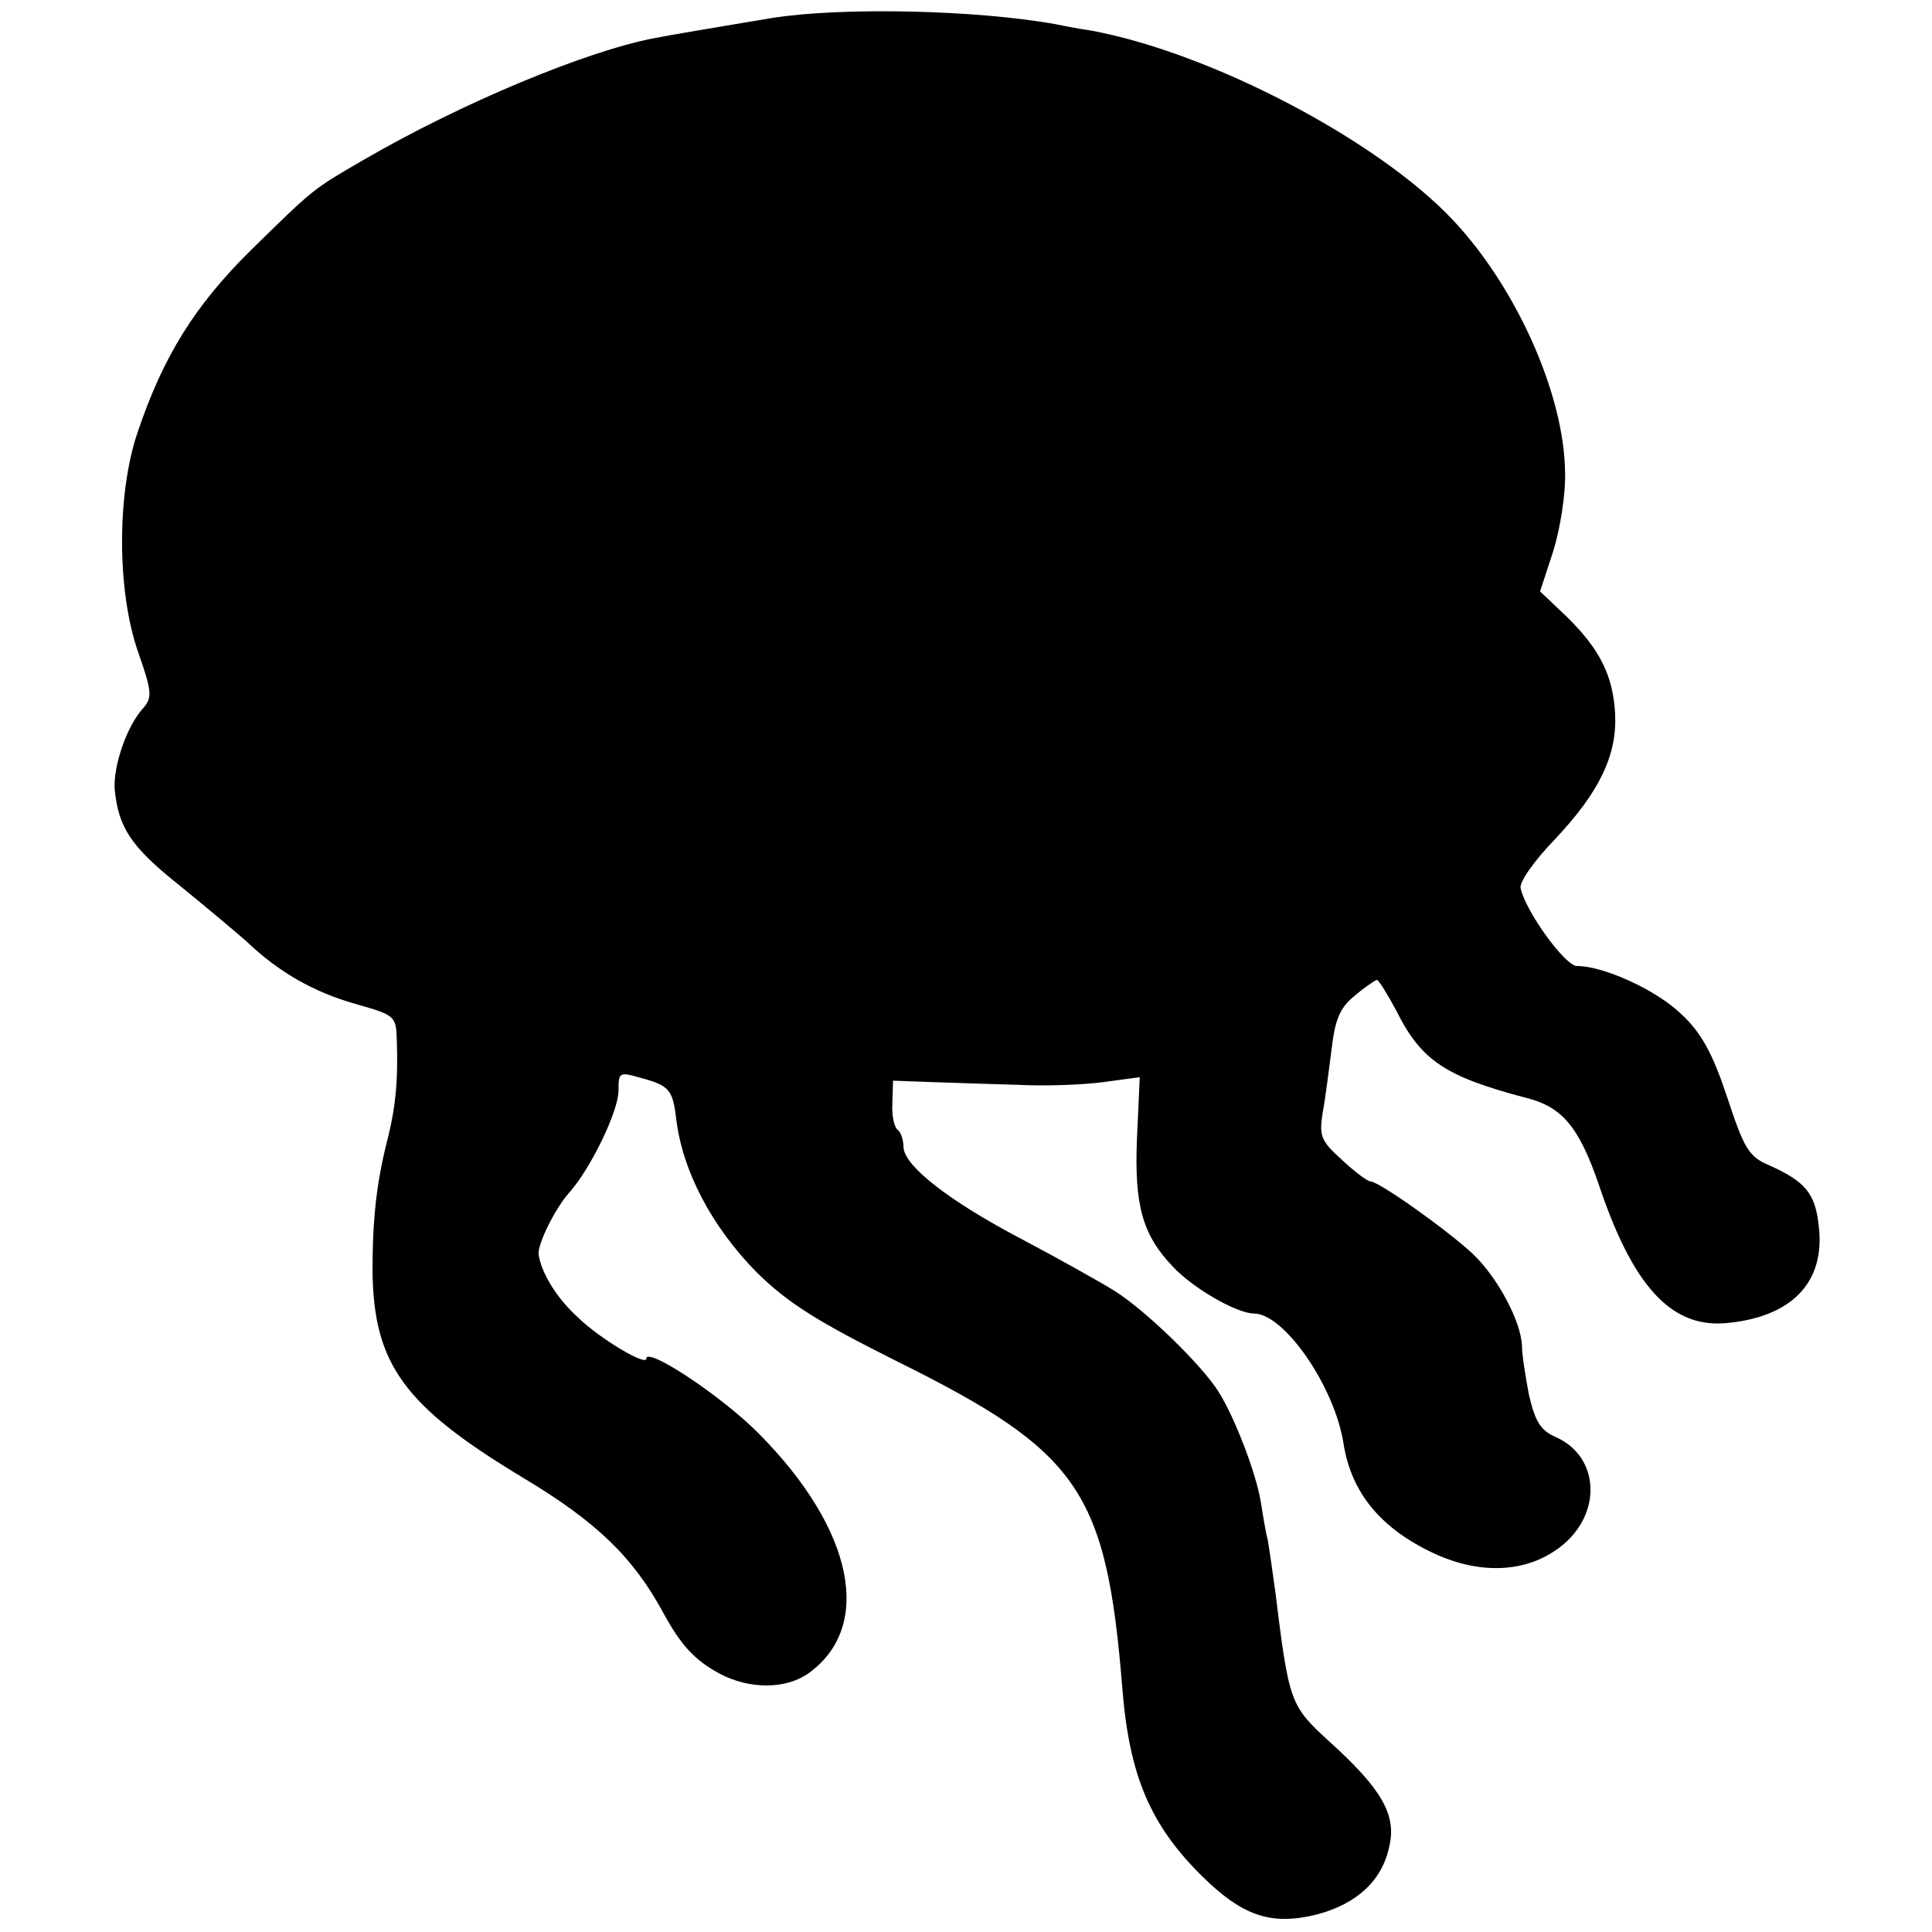
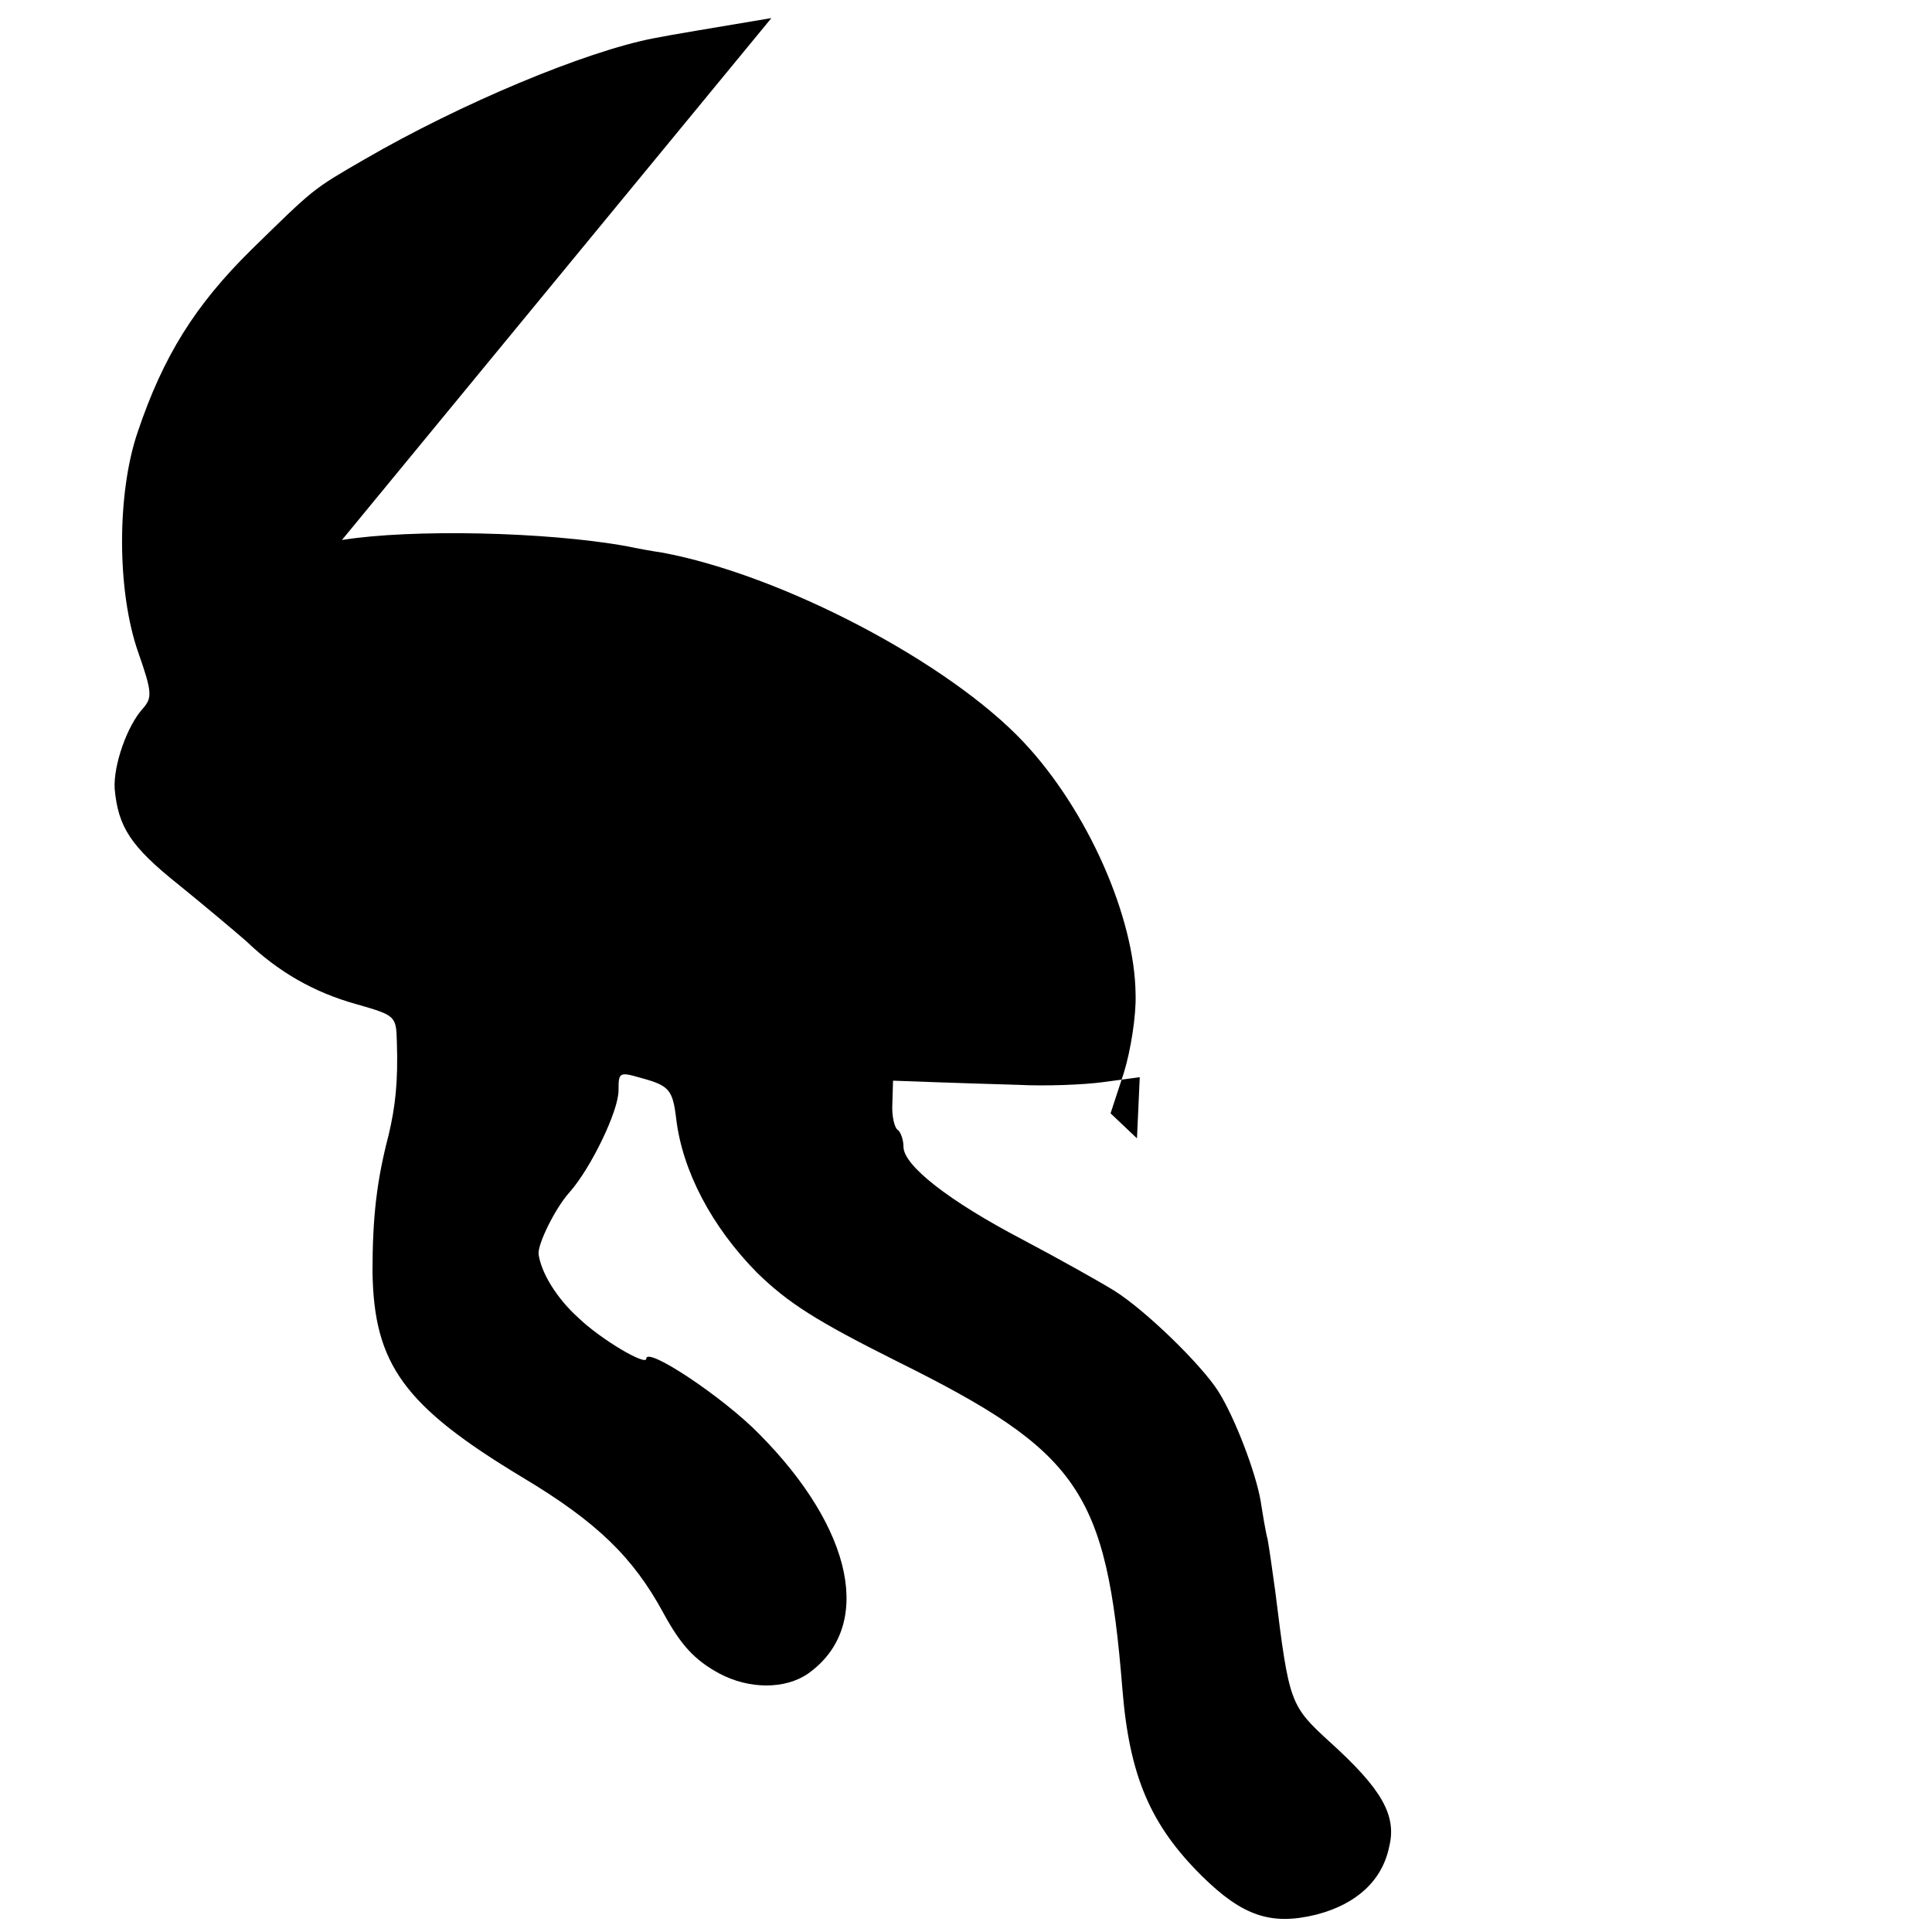
<svg xmlns="http://www.w3.org/2000/svg" version="1.0" width="278pt" height="278pt" viewBox="0 0 278 278" preserveAspectRatio="xMidYMid meet">
  <g transform="translate(0,278) scale(0.1,-0.1)" fill="#000000" stroke="none">
-     <path d="M1110 2754 c-83 -14 -144 -24 -169 -29 -99 -19 -278 -94 -416 -174 -76 -44 -72 -41 -164 -131 -80 -79 -126 -152 -163 -262 -30 -88 -30 -229 1 -317 20 -57 20 -65 7 -80 -23 -25 -43 -82 -41 -116 5 -55 23 -83 92 -138 37 -30 81 -67 97 -81 47 -45 98 -74 159 -91 56 -16 57 -17 58 -53 2 -58 -2 -94 -12 -136 -17 -65 -23 -118 -23 -196 2 -133 45 -193 216 -296 107 -64 159 -115 202 -194 26 -48 46 -69 81 -88 43 -23 95 -23 128 0 94 67 66 207 -71 345 -52 53 -162 126 -162 108 0 -11 -66 28 -98 59 -31 28 -53 64 -57 91 -2 14 24 67 45 90 30 34 70 116 70 146 0 26 1 27 32 18 41 -11 46 -17 51 -59 9 -75 51 -155 116 -221 45 -44 86 -70 202 -128 262 -130 301 -186 324 -471 10 -125 40 -196 115 -270 58 -57 99 -71 164 -55 58 15 95 49 105 98 11 45 -11 83 -85 150 -58 53 -59 56 -79 217 -4 30 -9 64 -11 75 -3 11 -7 36 -10 55 -7 41 -37 120 -61 158 -24 38 -105 117 -150 145 -21 13 -80 46 -131 73 -107 56 -172 107 -172 134 0 10 -4 21 -8 24 -5 3 -9 20 -8 38 l1 33 55 -2 c30 -1 87 -3 125 -4 39 -2 94 0 123 4 l52 7 -4 -88 c-4 -97 8 -139 52 -185 29 -31 92 -67 116 -67 44 0 116 -105 129 -186 11 -72 54 -124 132 -160 66 -30 132 -27 180 10 61 47 57 130 -6 158 -23 10 -30 23 -39 61 -5 26 -10 58 -10 70 -1 35 -35 99 -71 133 -39 36 -135 104 -147 104 -4 0 -23 14 -41 31 -30 27 -33 34 -28 67 4 20 9 62 13 92 5 43 12 60 33 77 14 12 29 22 32 23 3 0 15 -20 28 -44 36 -72 70 -95 188 -126 51 -13 75 -42 103 -123 49 -147 104 -207 182 -201 96 8 145 59 135 140 -5 47 -19 64 -73 88 -28 12 -35 25 -59 98 -21 63 -37 92 -66 119 -35 34 -111 69 -150 69 -17 0 -74 79 -81 112 -2 9 20 40 50 71 64 68 89 121 86 180 -3 55 -22 93 -70 140 l-38 36 19 58 c10 32 18 83 17 113 -1 111 -69 265 -161 363 -108 115 -348 241 -521 273 -14 2 -36 6 -50 9 -116 21 -310 25 -410 9z" />
+     <path d="M1110 2754 c-83 -14 -144 -24 -169 -29 -99 -19 -278 -94 -416 -174 -76 -44 -72 -41 -164 -131 -80 -79 -126 -152 -163 -262 -30 -88 -30 -229 1 -317 20 -57 20 -65 7 -80 -23 -25 -43 -82 -41 -116 5 -55 23 -83 92 -138 37 -30 81 -67 97 -81 47 -45 98 -74 159 -91 56 -16 57 -17 58 -53 2 -58 -2 -94 -12 -136 -17 -65 -23 -118 -23 -196 2 -133 45 -193 216 -296 107 -64 159 -115 202 -194 26 -48 46 -69 81 -88 43 -23 95 -23 128 0 94 67 66 207 -71 345 -52 53 -162 126 -162 108 0 -11 -66 28 -98 59 -31 28 -53 64 -57 91 -2 14 24 67 45 90 30 34 70 116 70 146 0 26 1 27 32 18 41 -11 46 -17 51 -59 9 -75 51 -155 116 -221 45 -44 86 -70 202 -128 262 -130 301 -186 324 -471 10 -125 40 -196 115 -270 58 -57 99 -71 164 -55 58 15 95 49 105 98 11 45 -11 83 -85 150 -58 53 -59 56 -79 217 -4 30 -9 64 -11 75 -3 11 -7 36 -10 55 -7 41 -37 120 -61 158 -24 38 -105 117 -150 145 -21 13 -80 46 -131 73 -107 56 -172 107 -172 134 0 10 -4 21 -8 24 -5 3 -9 20 -8 38 l1 33 55 -2 c30 -1 87 -3 125 -4 39 -2 94 0 123 4 l52 7 -4 -88 l-38 36 19 58 c10 32 18 83 17 113 -1 111 -69 265 -161 363 -108 115 -348 241 -521 273 -14 2 -36 6 -50 9 -116 21 -310 25 -410 9z" />
  </g>
</svg>